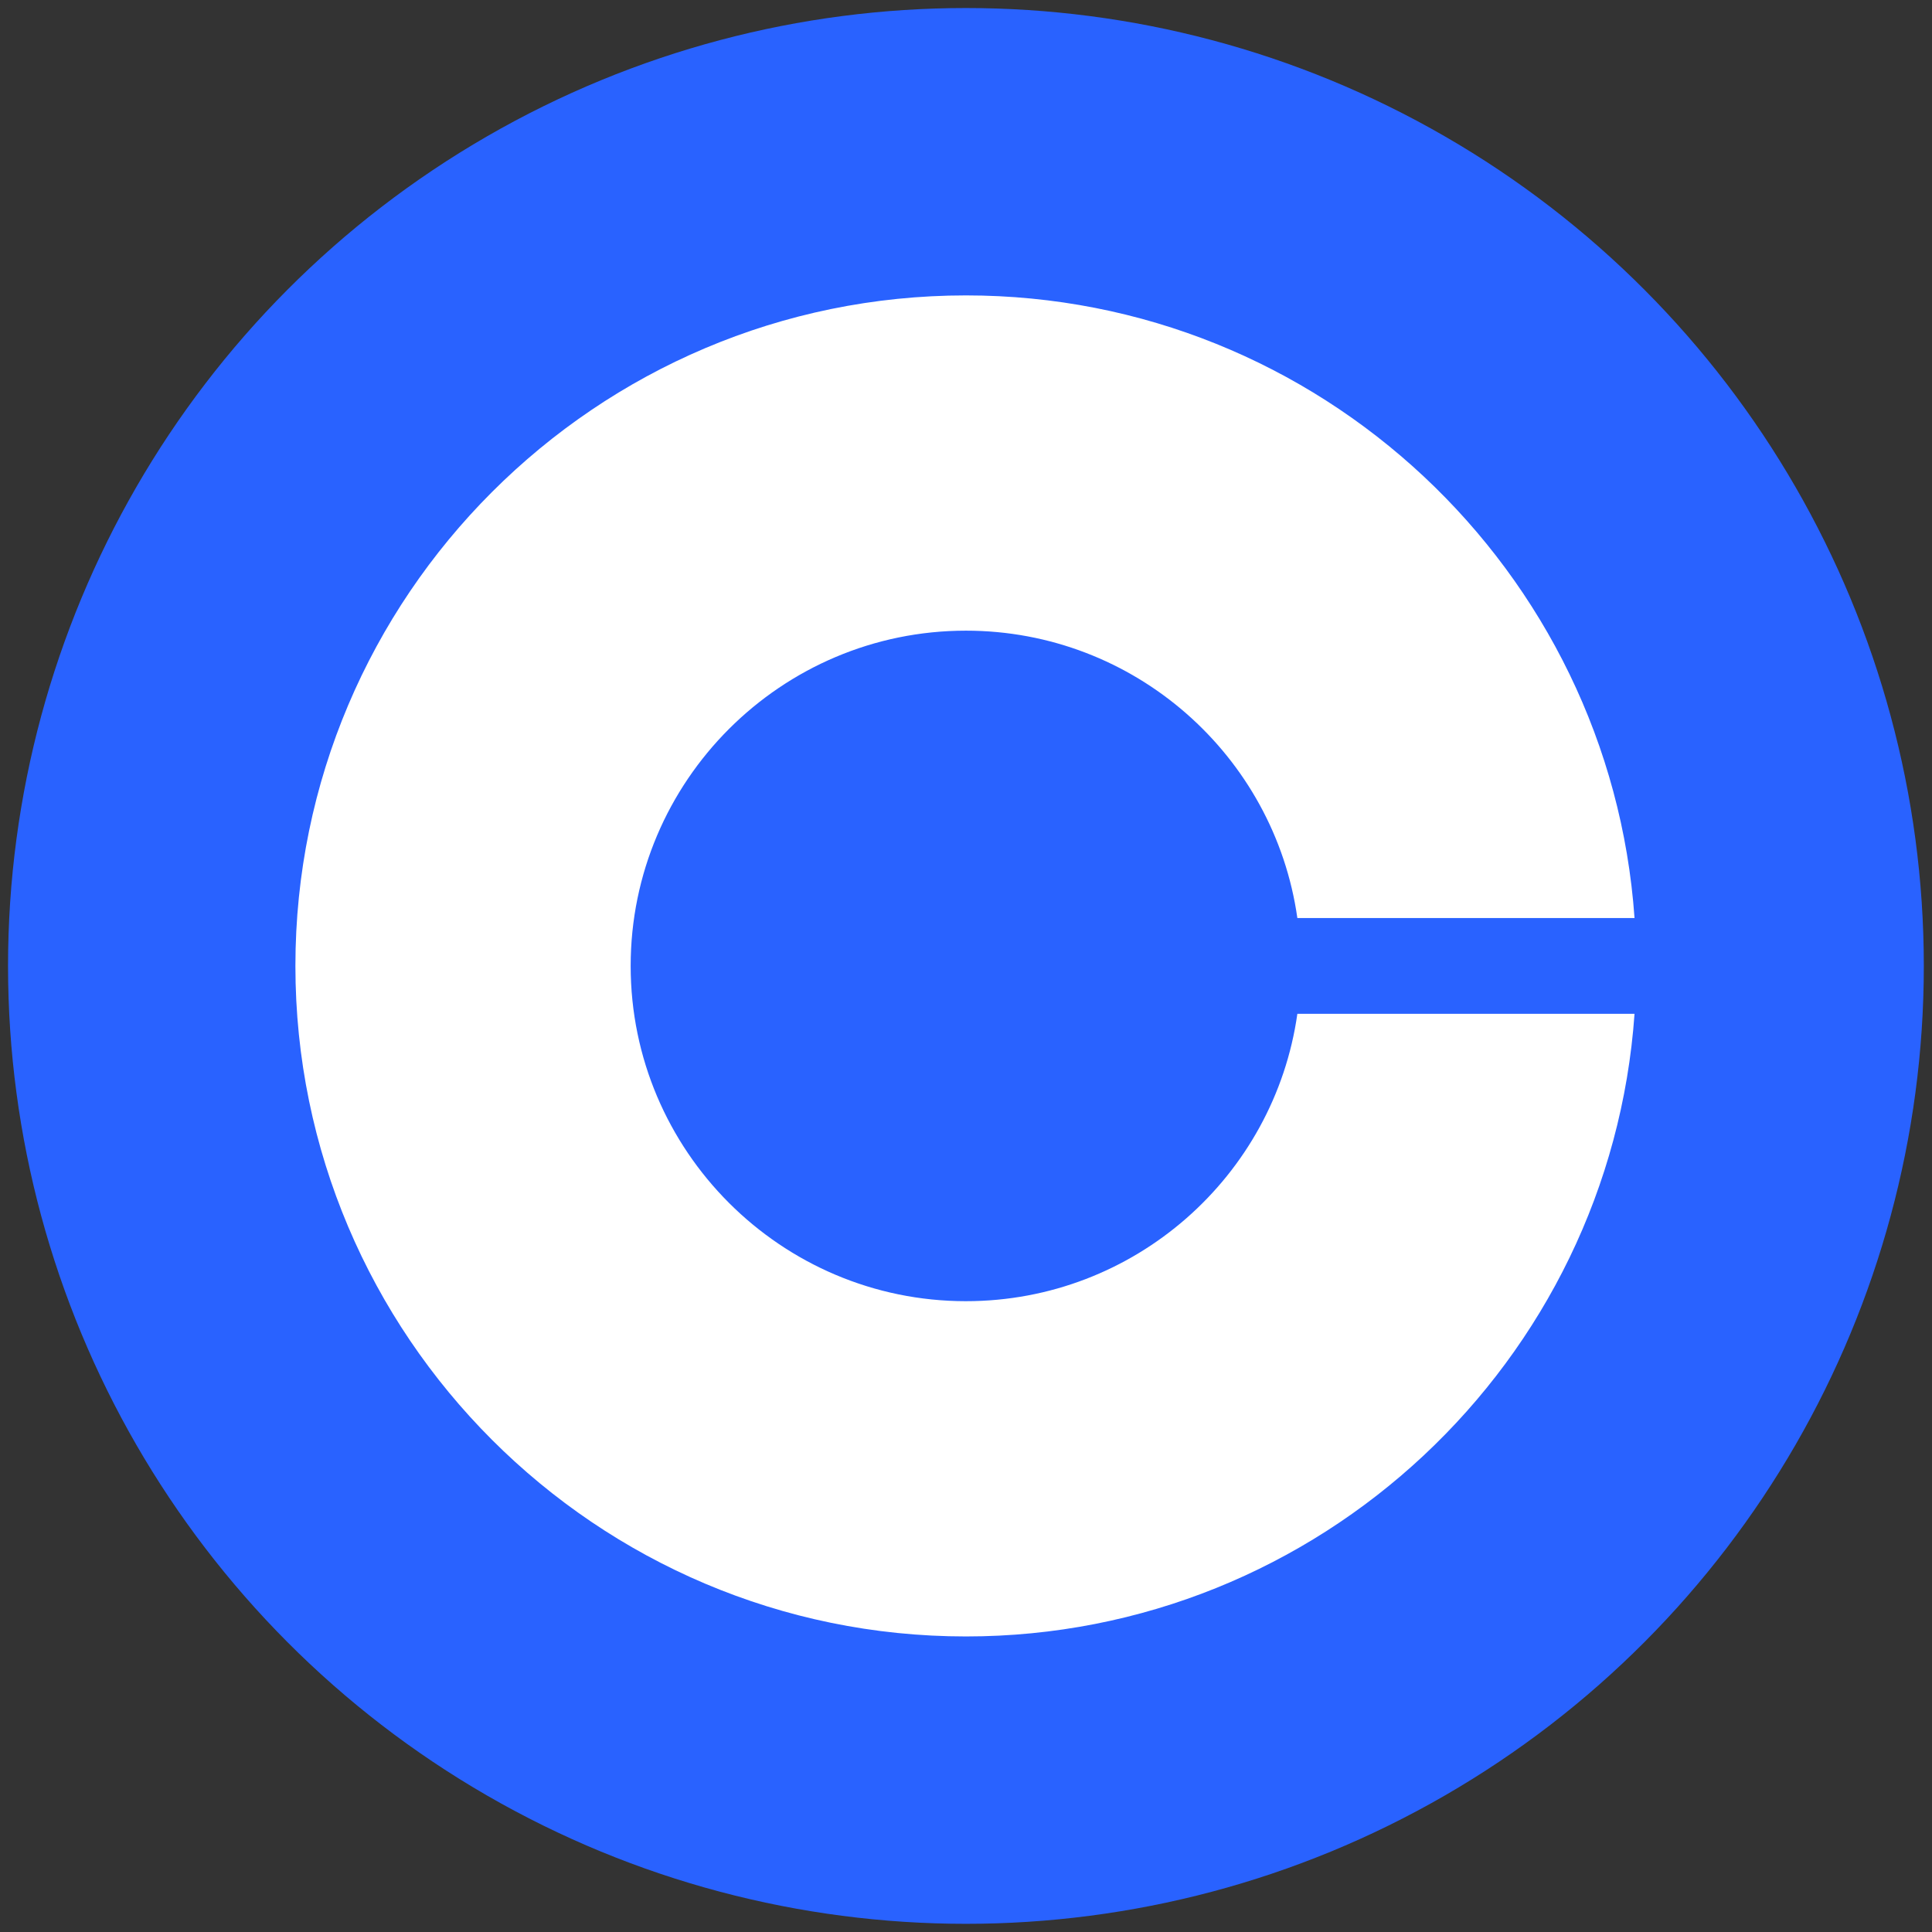
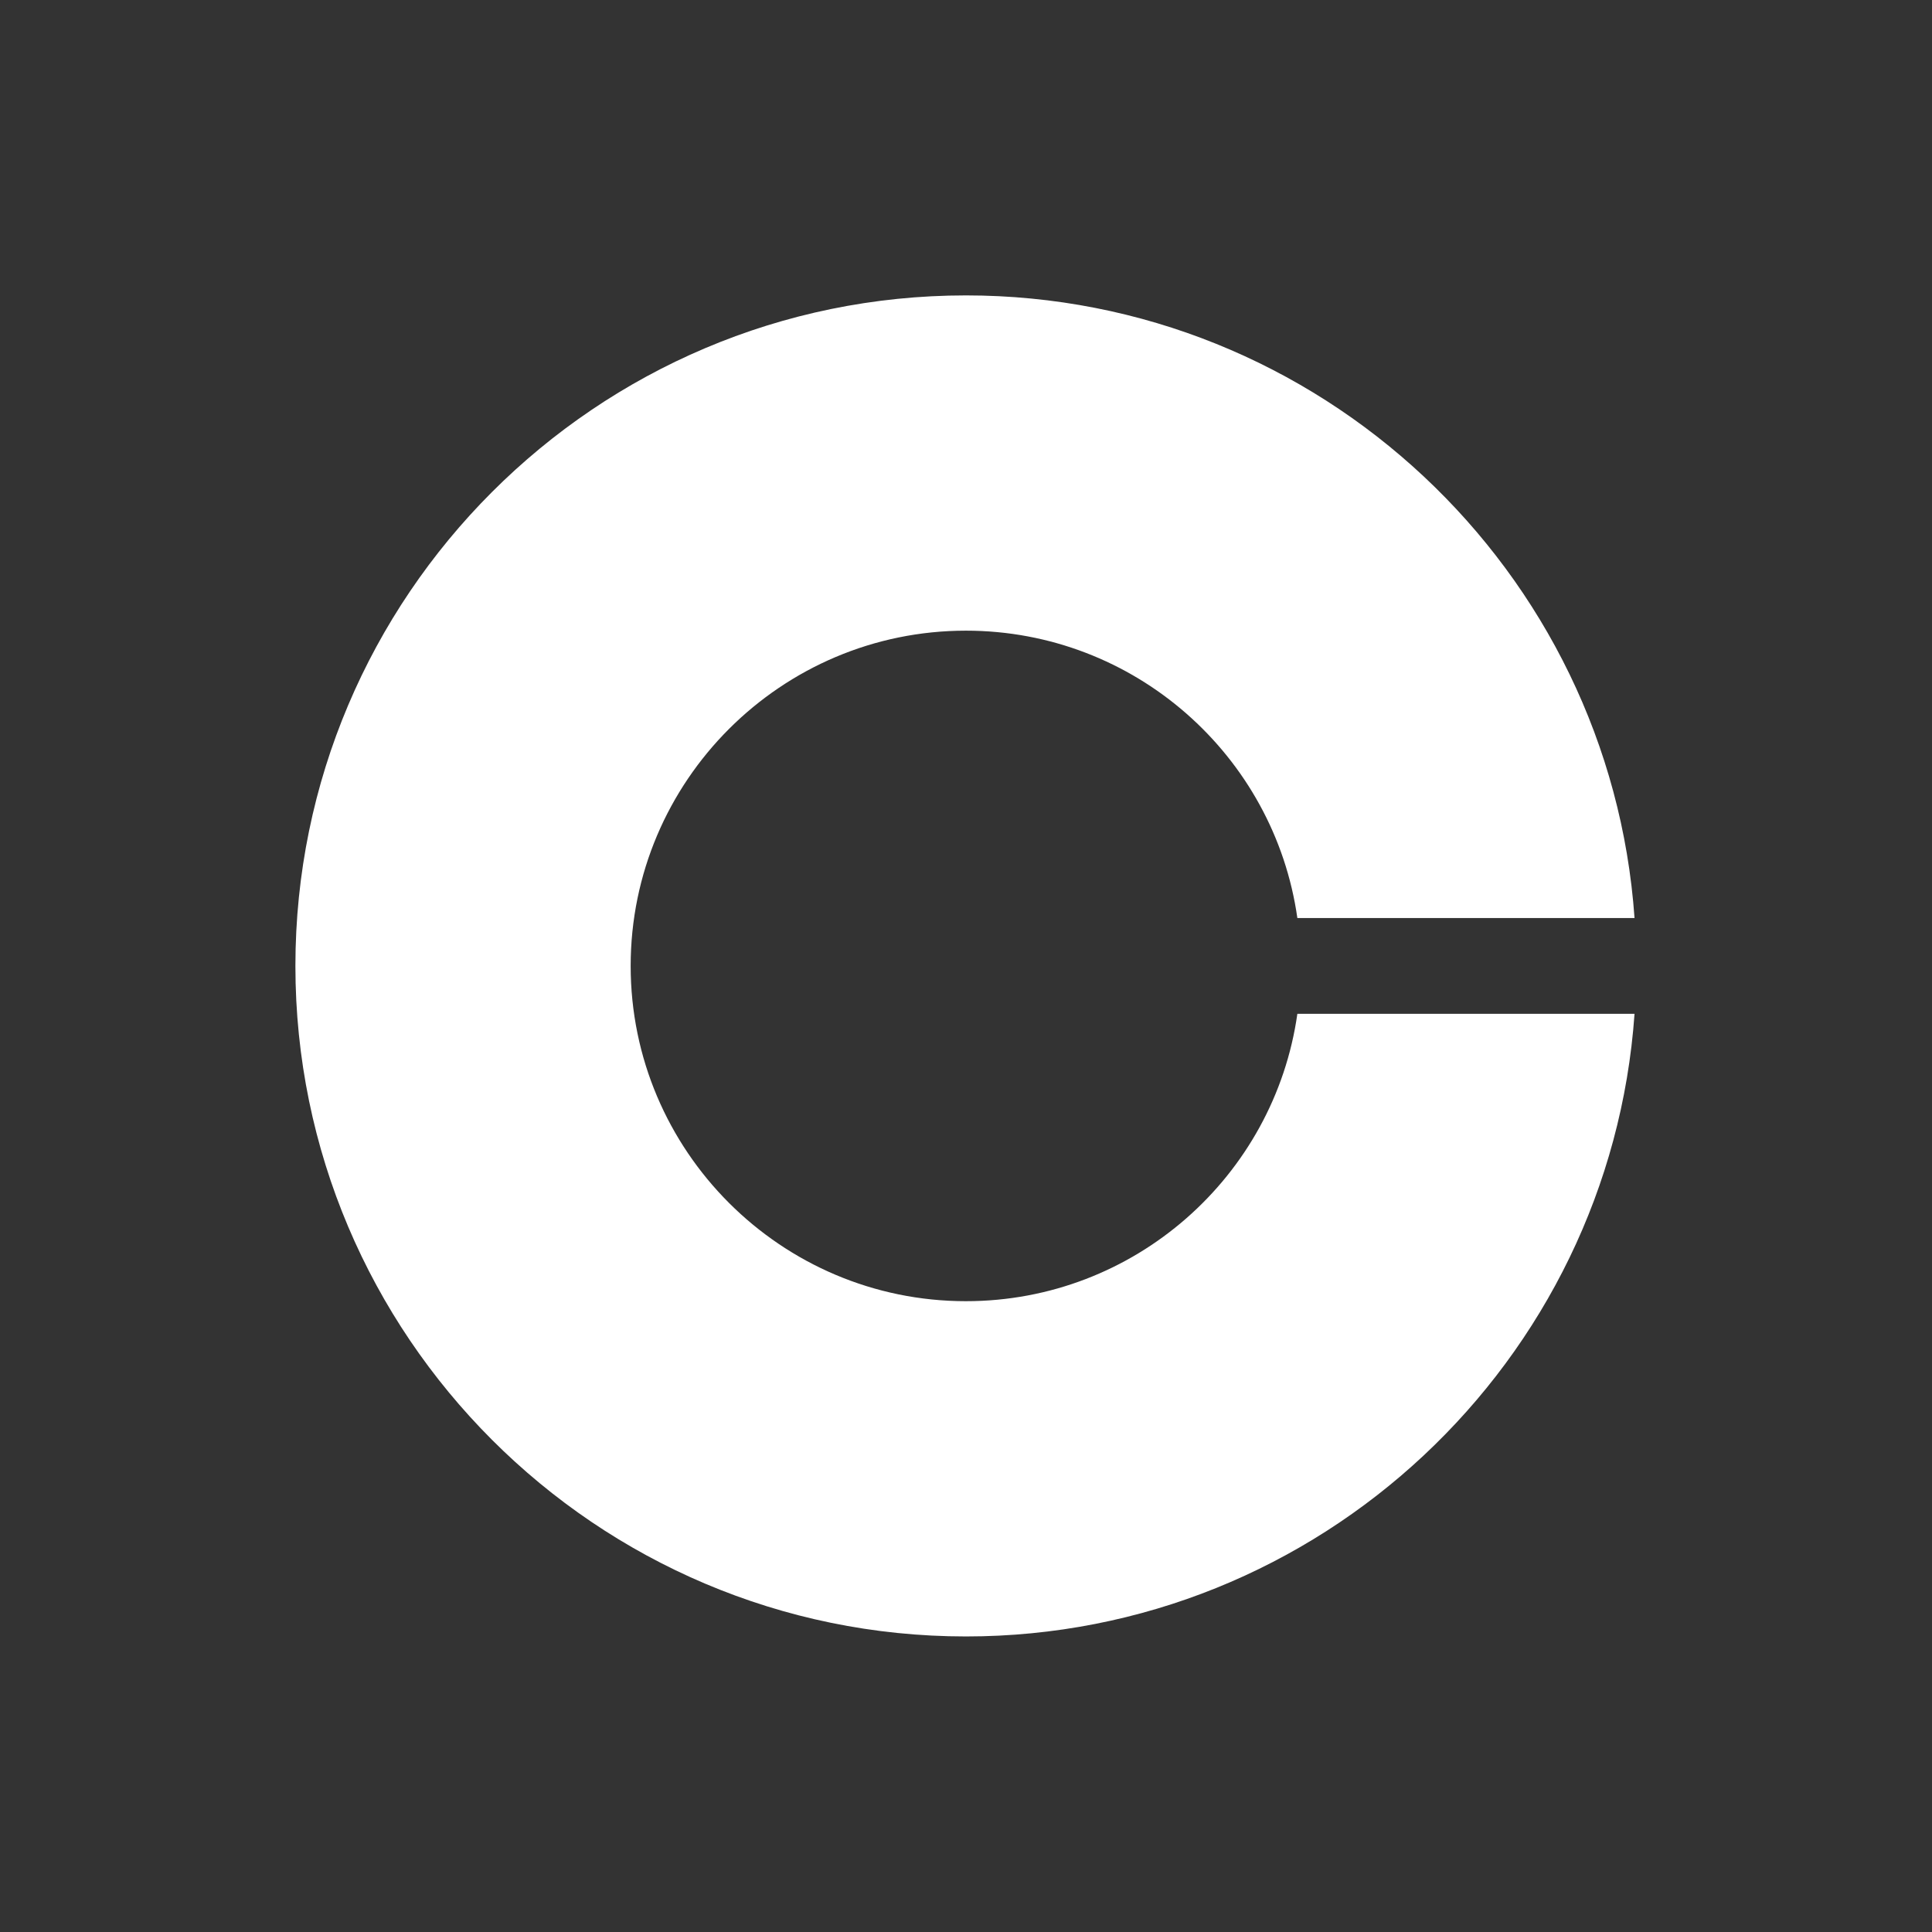
<svg xmlns="http://www.w3.org/2000/svg" viewBox="0,0,256,256" width="480px" height="480px" fill-rule="nonzero">
  <rect x="0" y="0" width="256" height="256" fill="#333333" stroke="none" />
  <g transform="translate(-24.32,-24.32) scale(1.19,1.19)">
    <g fill="none" fill-rule="nonzero" stroke="none" stroke-width="1" stroke-linecap="butt" stroke-linejoin="miter" stroke-miterlimit="10" stroke-dasharray="" stroke-dashoffset="0" font-family="none" font-weight="none" font-size="none" text-anchor="none" style="mix-blend-mode: normal">
      <g transform="scale(5.333,5.333)">
-         <circle cx="24" cy="24" r="20" fill="#2962ff" />
        <path d="M24,31c-3.86,0 -7,-3.14 -7,-7c0,-3.86 3.14,-7 7,-7c3.52,0 6.44,2.61 6.92,6h7.04c-0.51,-7.26 -6.58,-13 -13.96,-13c-7.72,0 -14,6.28 -14,14c0,7.72 6.28,14 14,14c7.38,0 13.45,-5.74 13.96,-13h-7.04c-0.48,3.39 -3.4,6 -6.92,6z" fill="#ffffff" />
      </g>
    </g>
  </g>
</svg>